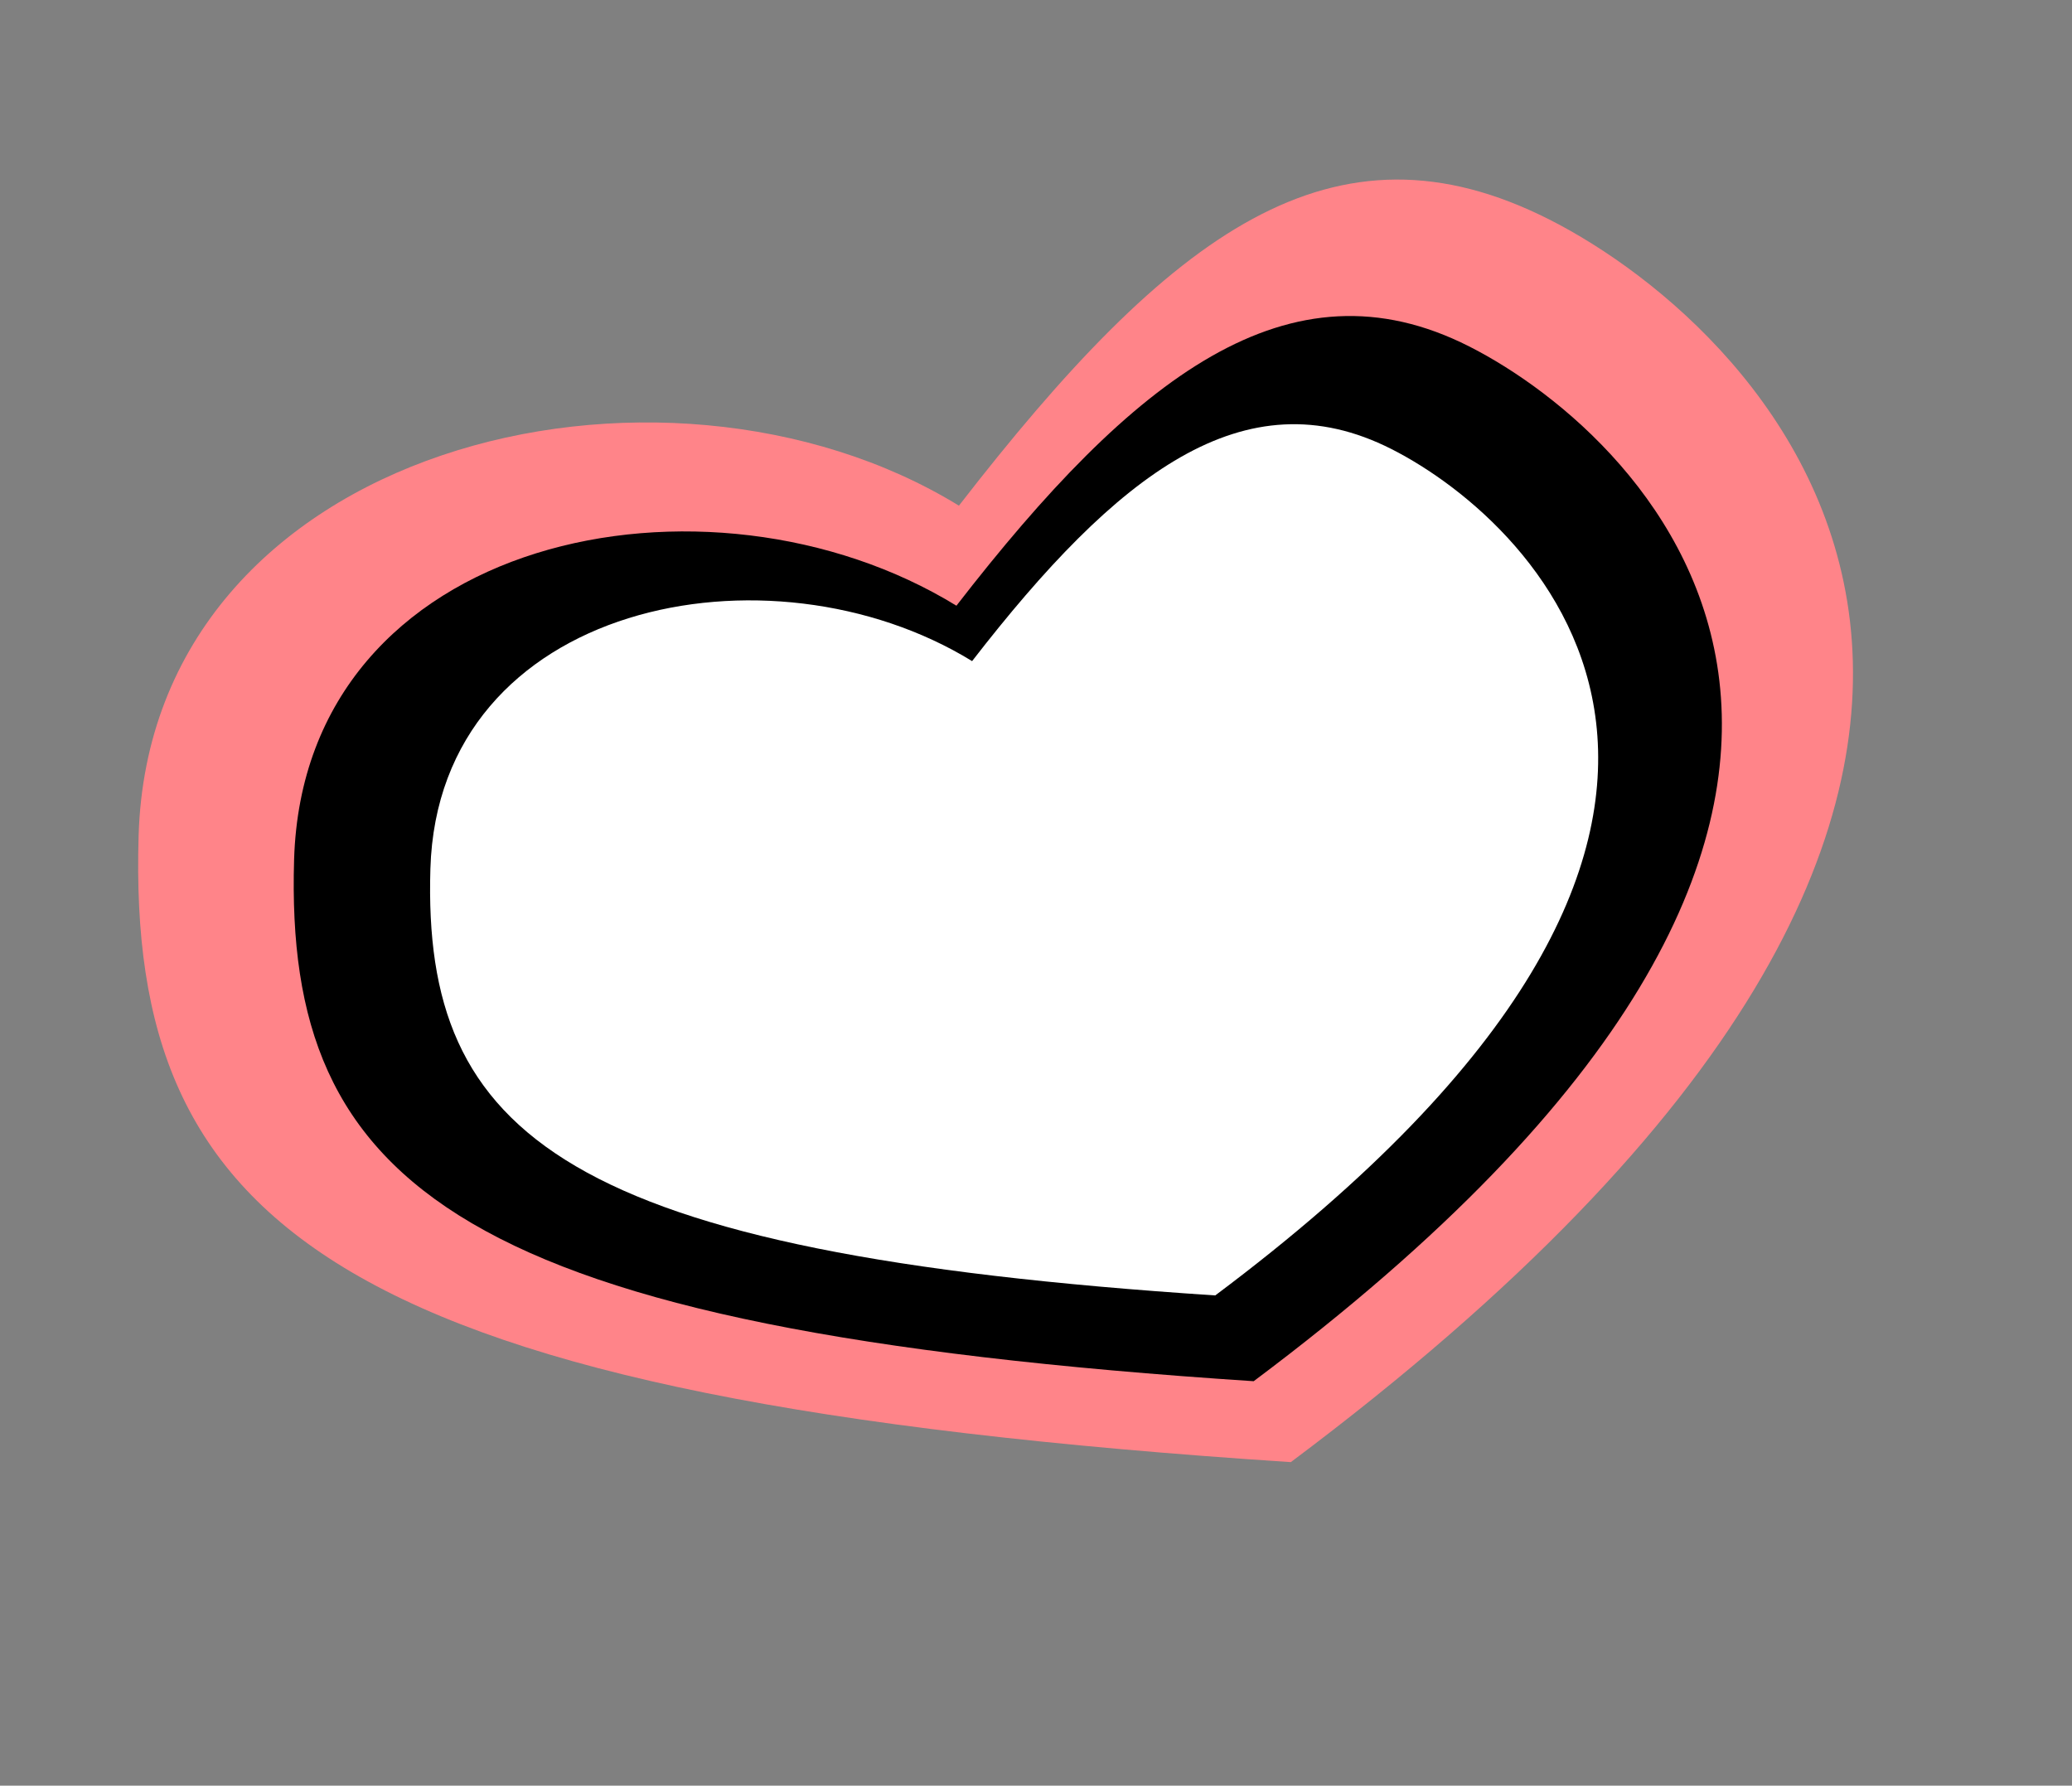
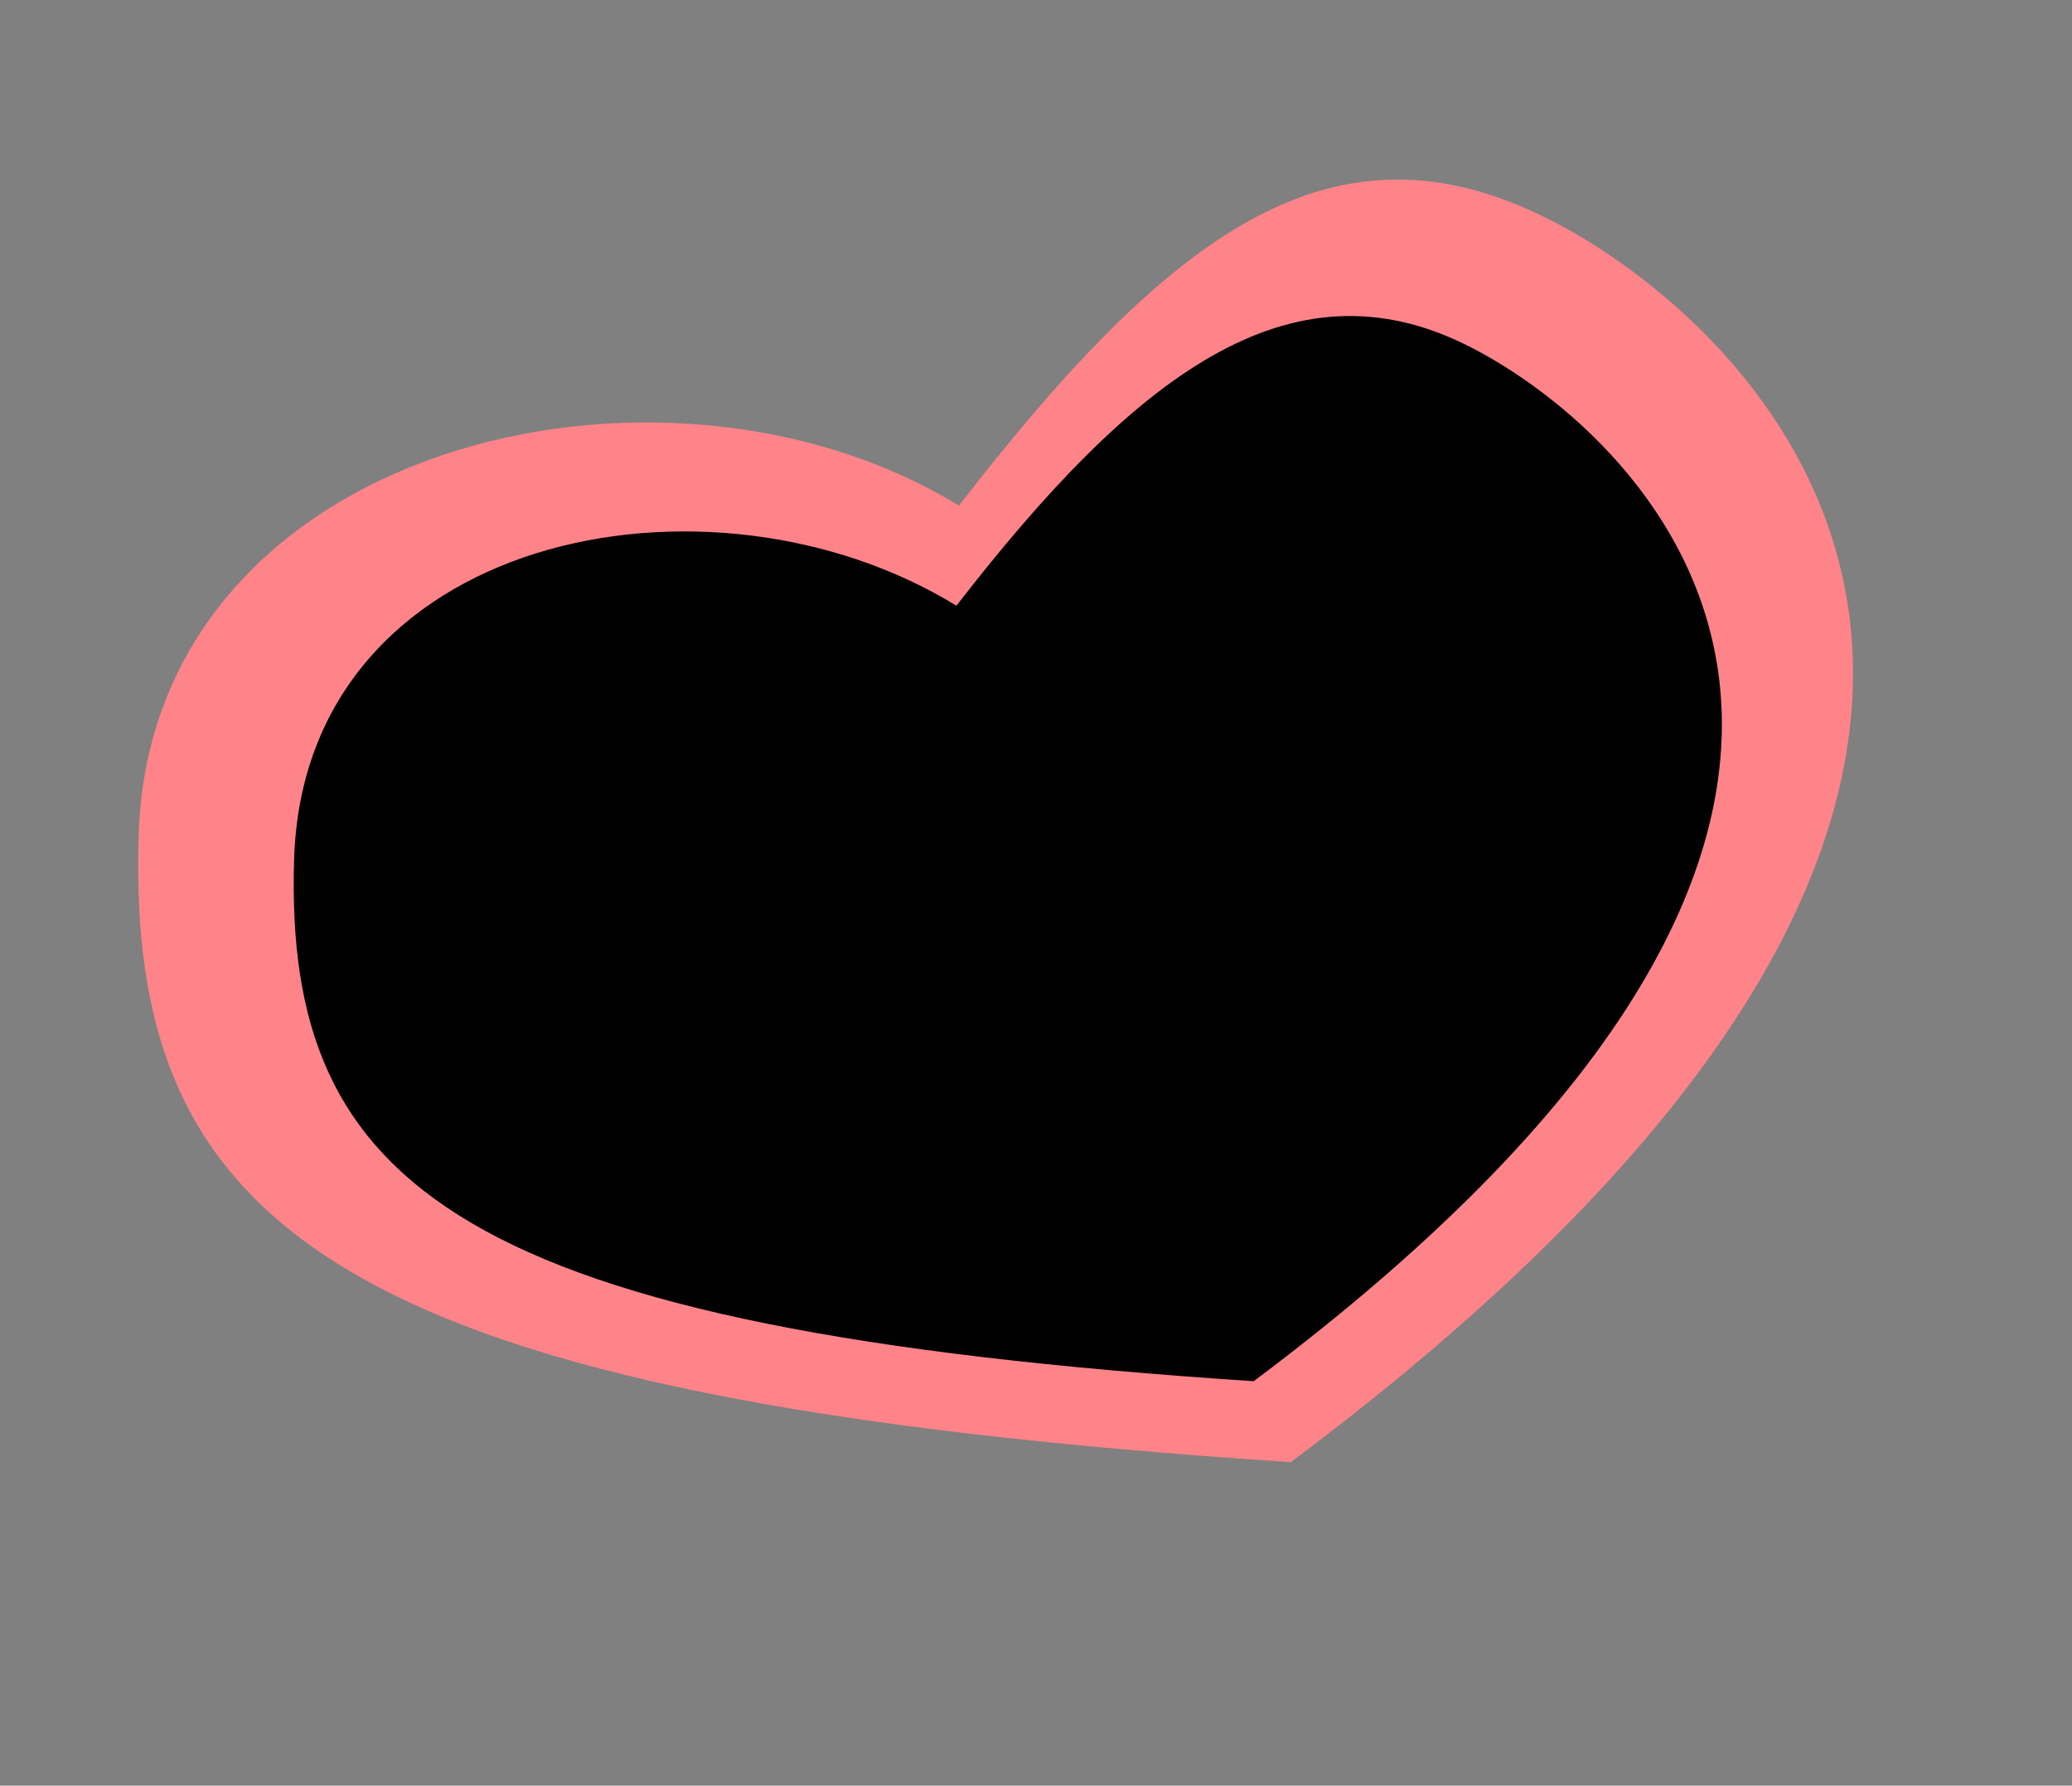
<svg xmlns="http://www.w3.org/2000/svg" width="133.481" height="115.038" viewBox="0 0 133.481 115.038">
  <rect x="0" y="0" width="133.481" height="115.038" fill="#808080" stroke="none" />
  <g id="Icon_Herz_Zeitstrahl" data-name="Icon Herz Zeitstrahl" transform="matrix(0.934, -0.358, 0.358, 0.934, 0, 40.213)">
    <path id="Pfad_922" data-name="Pfad 922" d="M60.4,14.976C79.485,3.385,92.038-.183,102.512,11.386s27.764,48.354-44.2,68.762C2.288,54.358-6.275,39.215,3.46,15.916S46.746-2.836,60.4,14.976Z" transform="translate(0 0)" fill="#ff8489" />
    <path id="Pfad_923" data-name="Pfad 923" d="M48.565,12.9C64.459,3.243,76.653-.512,85.376,9.124S108.5,49.394,48.565,66.391C1.905,44.912-5.226,32.3,2.882,12.9S37.193-1.939,48.565,12.9Z" transform="translate(9.379 8.034)" />
-     <path id="Pfad_2688" data-name="Pfad 2688" d="M39.721,10.548c13-7.9,22.973-10.966,30.108-3.086S88.74,40.4,39.721,54.3C1.558,36.733-4.274,26.418,2.357,10.548S30.42-1.586,39.721,10.548Z" transform="translate(17.889 14.08)" fill="#fff" />
  </g>
</svg>